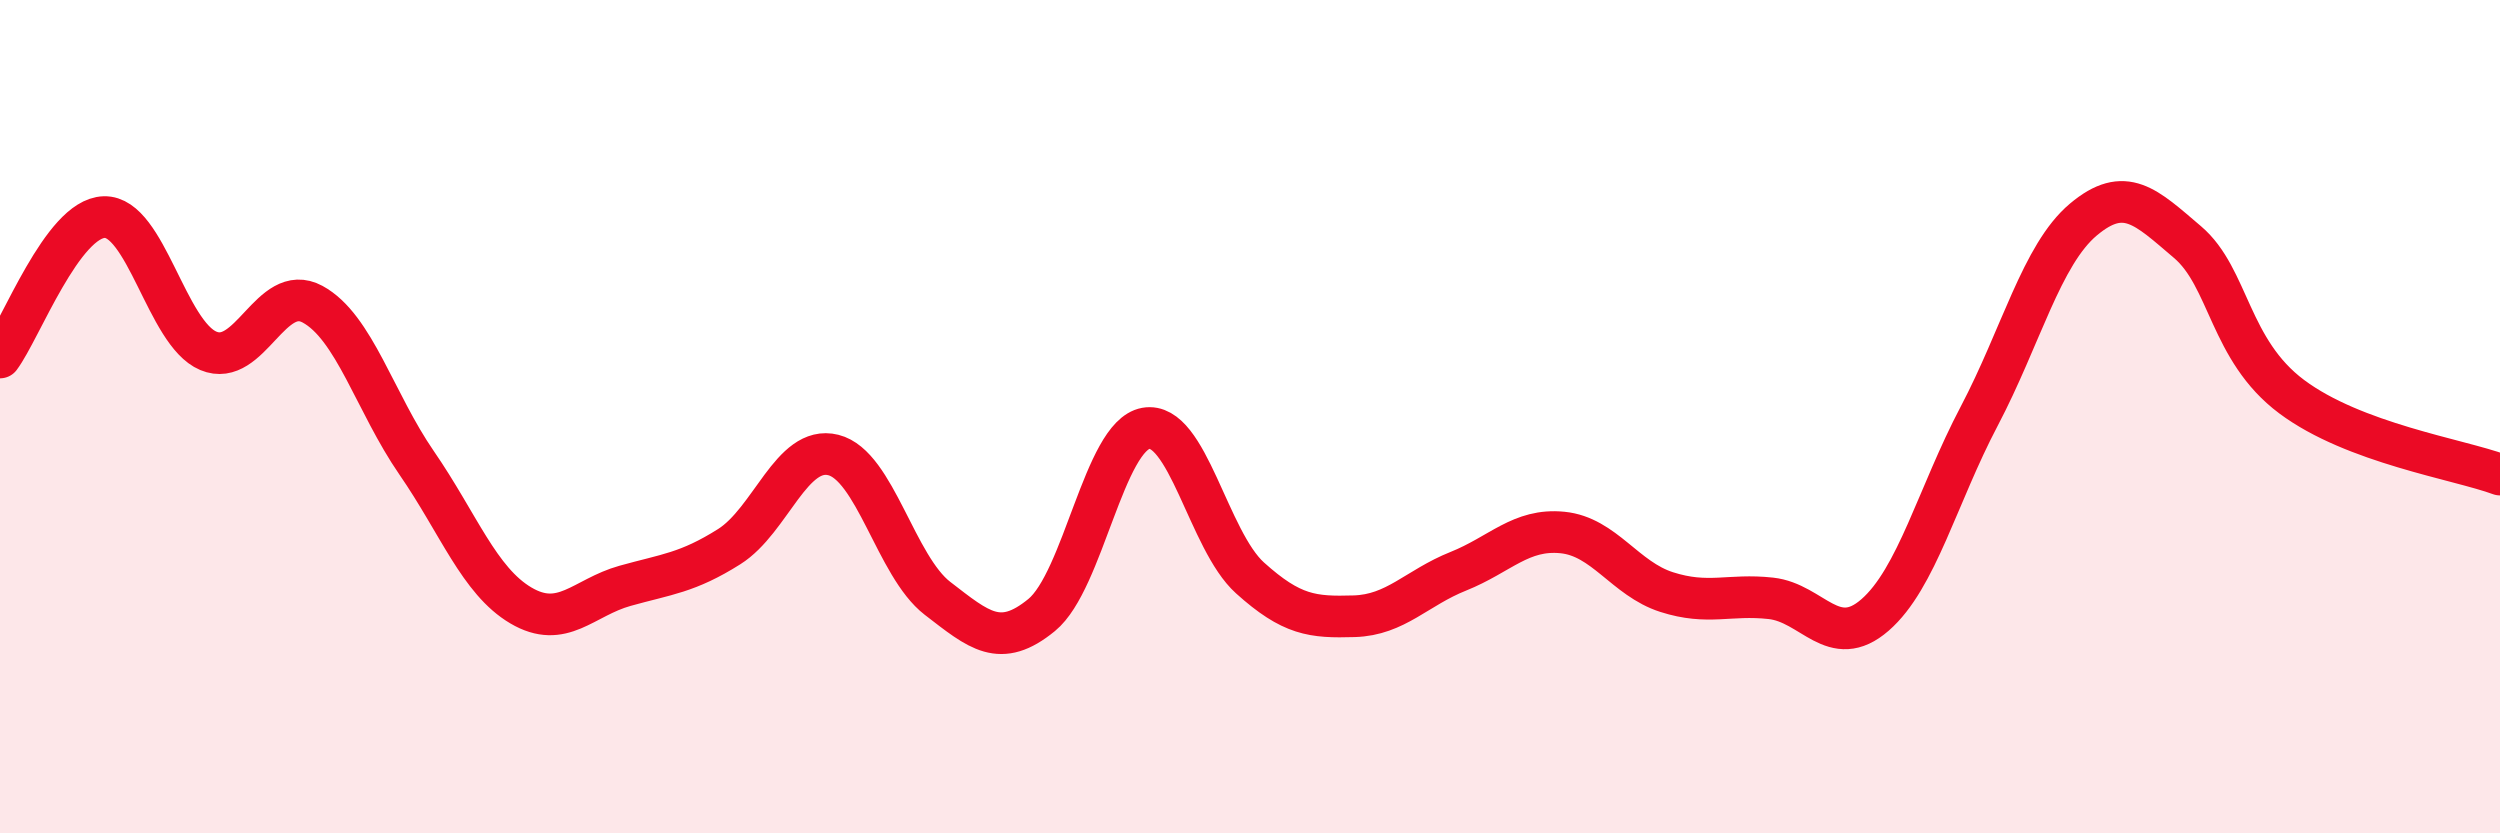
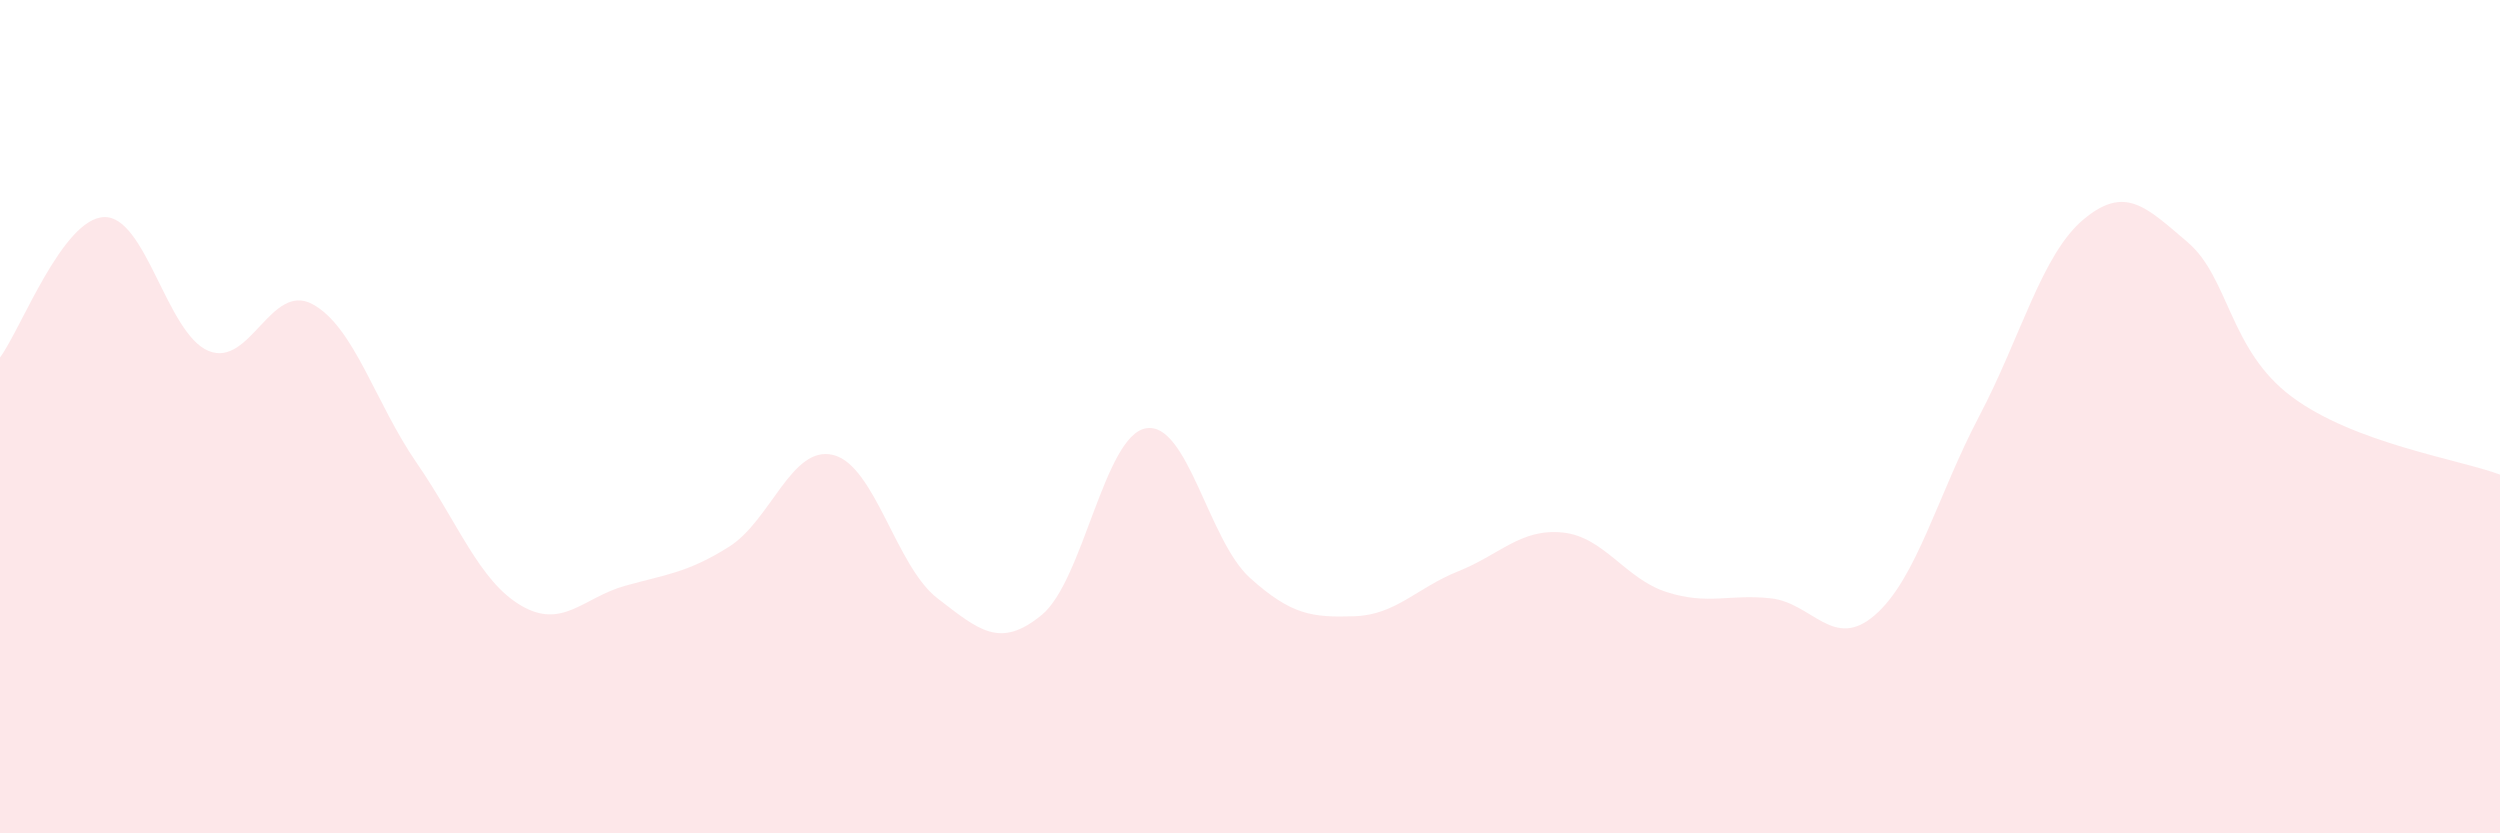
<svg xmlns="http://www.w3.org/2000/svg" width="60" height="20" viewBox="0 0 60 20">
  <path d="M 0,8.58 C 0.5,7.91 1.5,5.24 2.5,5.21 C 3.5,5.18 4,8 5,8.42 C 6,8.84 6.5,6.76 7.5,7.3 C 8.5,7.84 9,9.66 10,11.11 C 11,12.56 11.5,13.94 12.5,14.53 C 13.5,15.12 14,14.34 15,14.06 C 16,13.78 16.5,13.75 17.5,13.12 C 18.5,12.49 19,10.67 20,10.92 C 21,11.17 21.5,13.59 22.5,14.36 C 23.5,15.13 24,15.58 25,14.76 C 26,13.94 26.5,10.46 27.5,10.28 C 28.5,10.1 29,12.97 30,13.87 C 31,14.77 31.5,14.82 32.5,14.79 C 33.5,14.76 34,14.11 35,13.71 C 36,13.31 36.5,12.68 37.5,12.78 C 38.5,12.88 39,13.89 40,14.21 C 41,14.53 41.5,14.25 42.5,14.36 C 43.5,14.47 44,15.63 45,14.76 C 46,13.89 46.5,11.89 47.5,9.99 C 48.5,8.09 49,6.11 50,5.27 C 51,4.43 51.5,4.96 52.5,5.81 C 53.5,6.66 53.5,8.4 55,9.52 C 56.5,10.64 59,11.02 60,11.39L60 20L0 20Z" fill="#EB0A25" opacity="0.1" stroke-linecap="round" stroke-linejoin="round" />
-   <path d="M 0,8.58 C 0.5,7.91 1.5,5.24 2.5,5.21 C 3.5,5.18 4,8 5,8.42 C 6,8.84 6.5,6.76 7.5,7.3 C 8.5,7.84 9,9.66 10,11.11 C 11,12.56 11.5,13.94 12.5,14.53 C 13.5,15.12 14,14.34 15,14.06 C 16,13.78 16.5,13.75 17.5,13.12 C 18.5,12.49 19,10.67 20,10.92 C 21,11.17 21.5,13.59 22.5,14.36 C 23.5,15.13 24,15.58 25,14.76 C 26,13.94 26.5,10.46 27.5,10.28 C 28.5,10.1 29,12.97 30,13.87 C 31,14.77 31.5,14.82 32.5,14.79 C 33.5,14.76 34,14.11 35,13.71 C 36,13.31 36.5,12.68 37.5,12.78 C 38.5,12.88 39,13.89 40,14.21 C 41,14.53 41.5,14.25 42.5,14.36 C 43.5,14.47 44,15.63 45,14.76 C 46,13.89 46.5,11.89 47.5,9.99 C 48.5,8.09 49,6.11 50,5.27 C 51,4.43 51.5,4.96 52.5,5.81 C 53.5,6.66 53.5,8.4 55,9.52 C 56.5,10.64 59,11.02 60,11.39" stroke="#EB0A25" stroke-width="1" fill="none" stroke-linecap="round" stroke-linejoin="round" />
</svg>